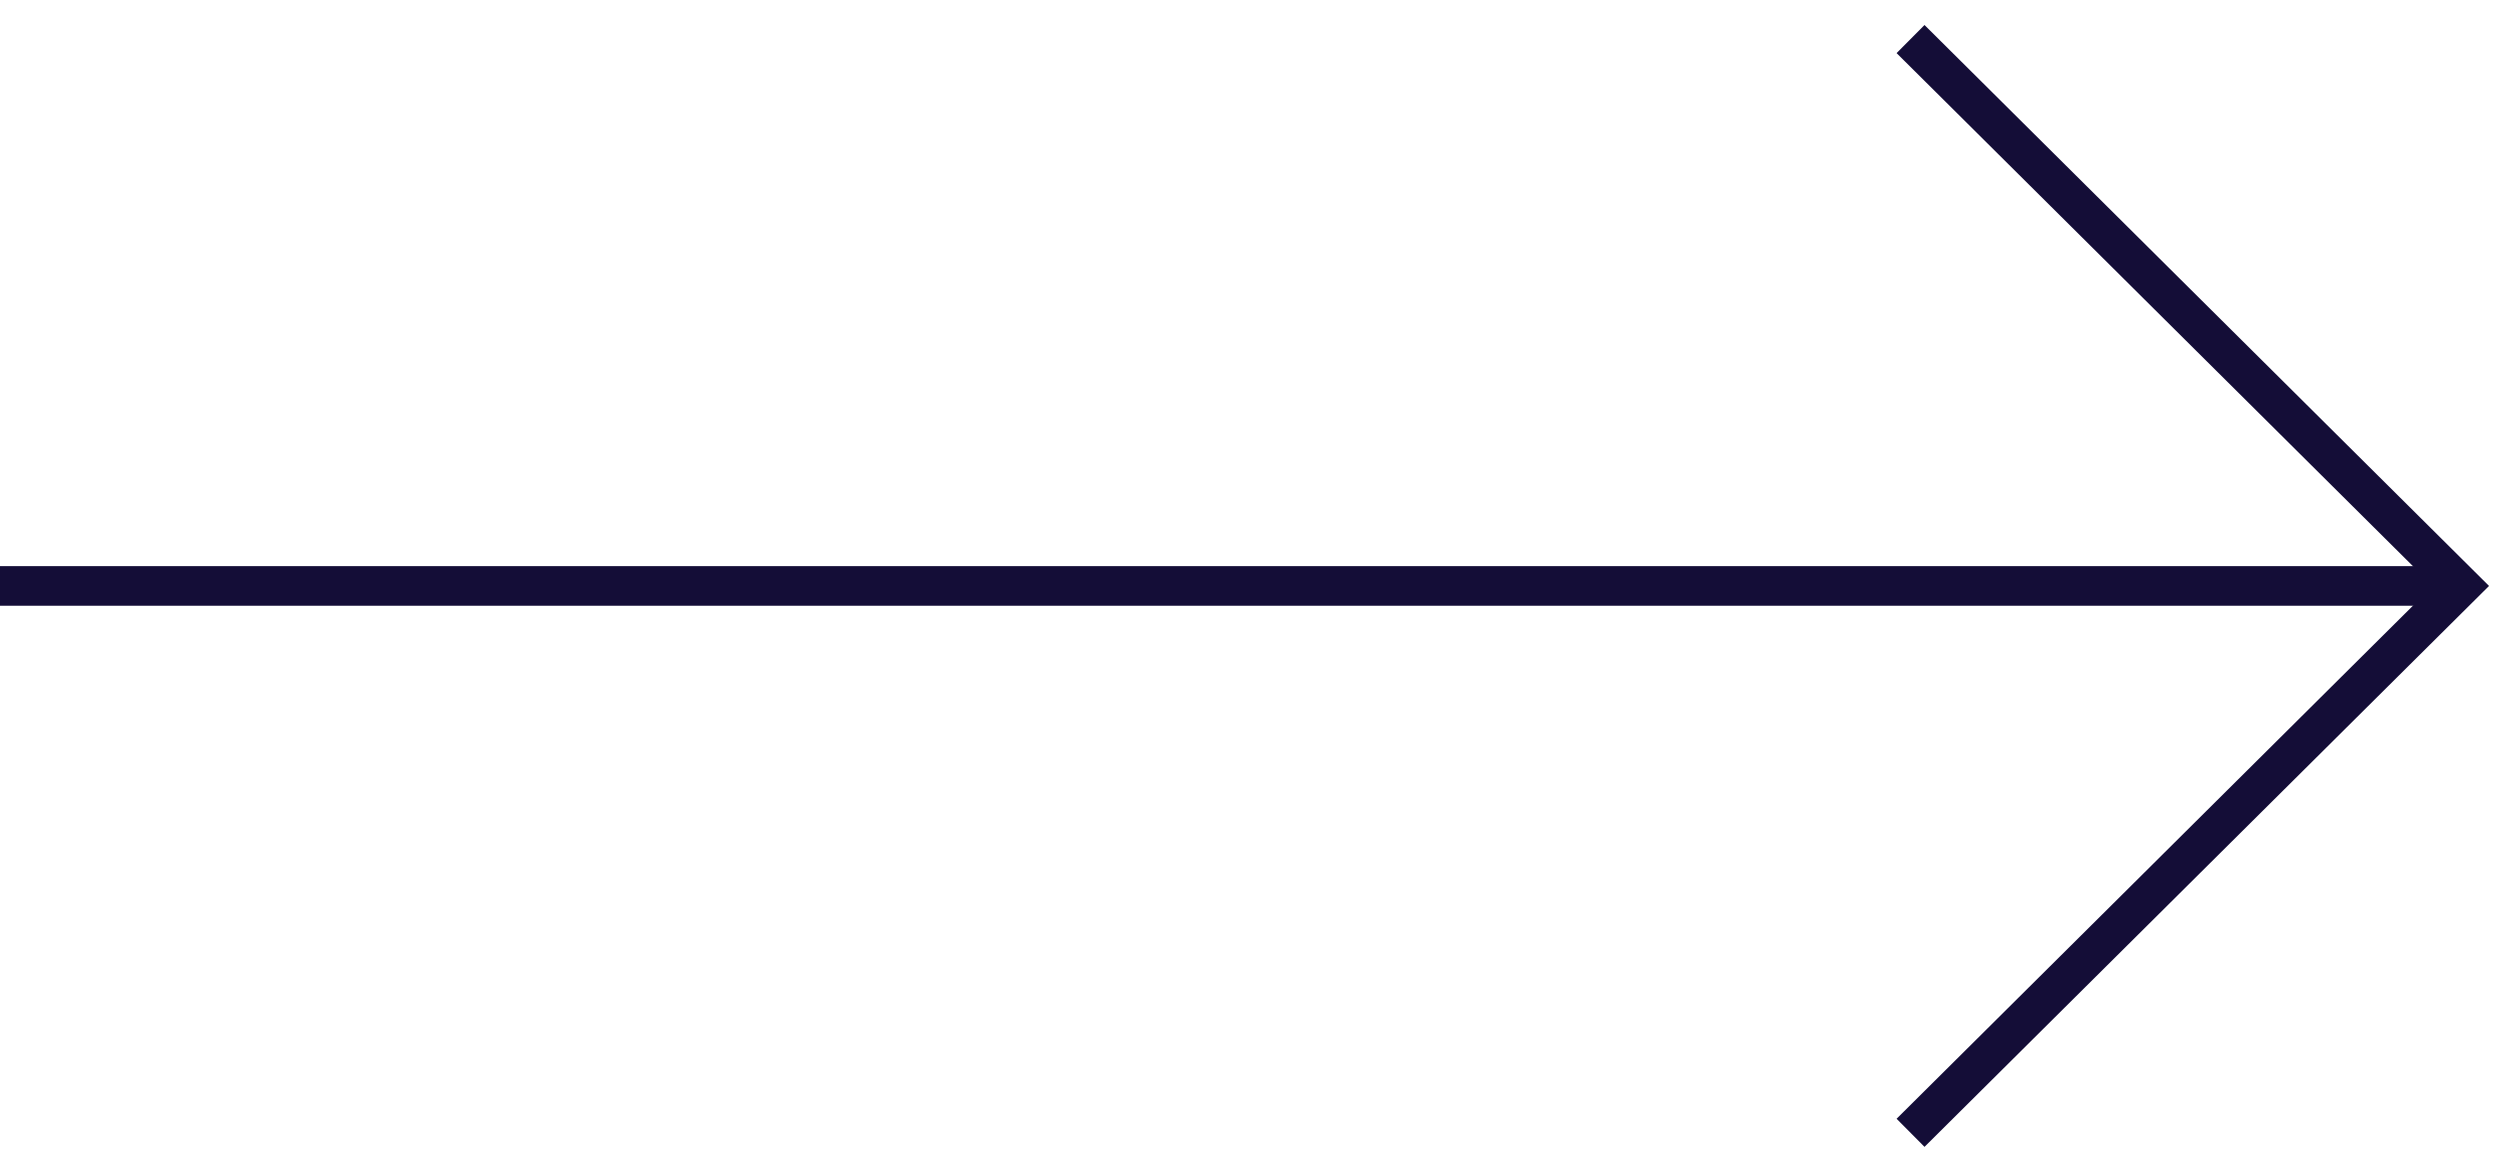
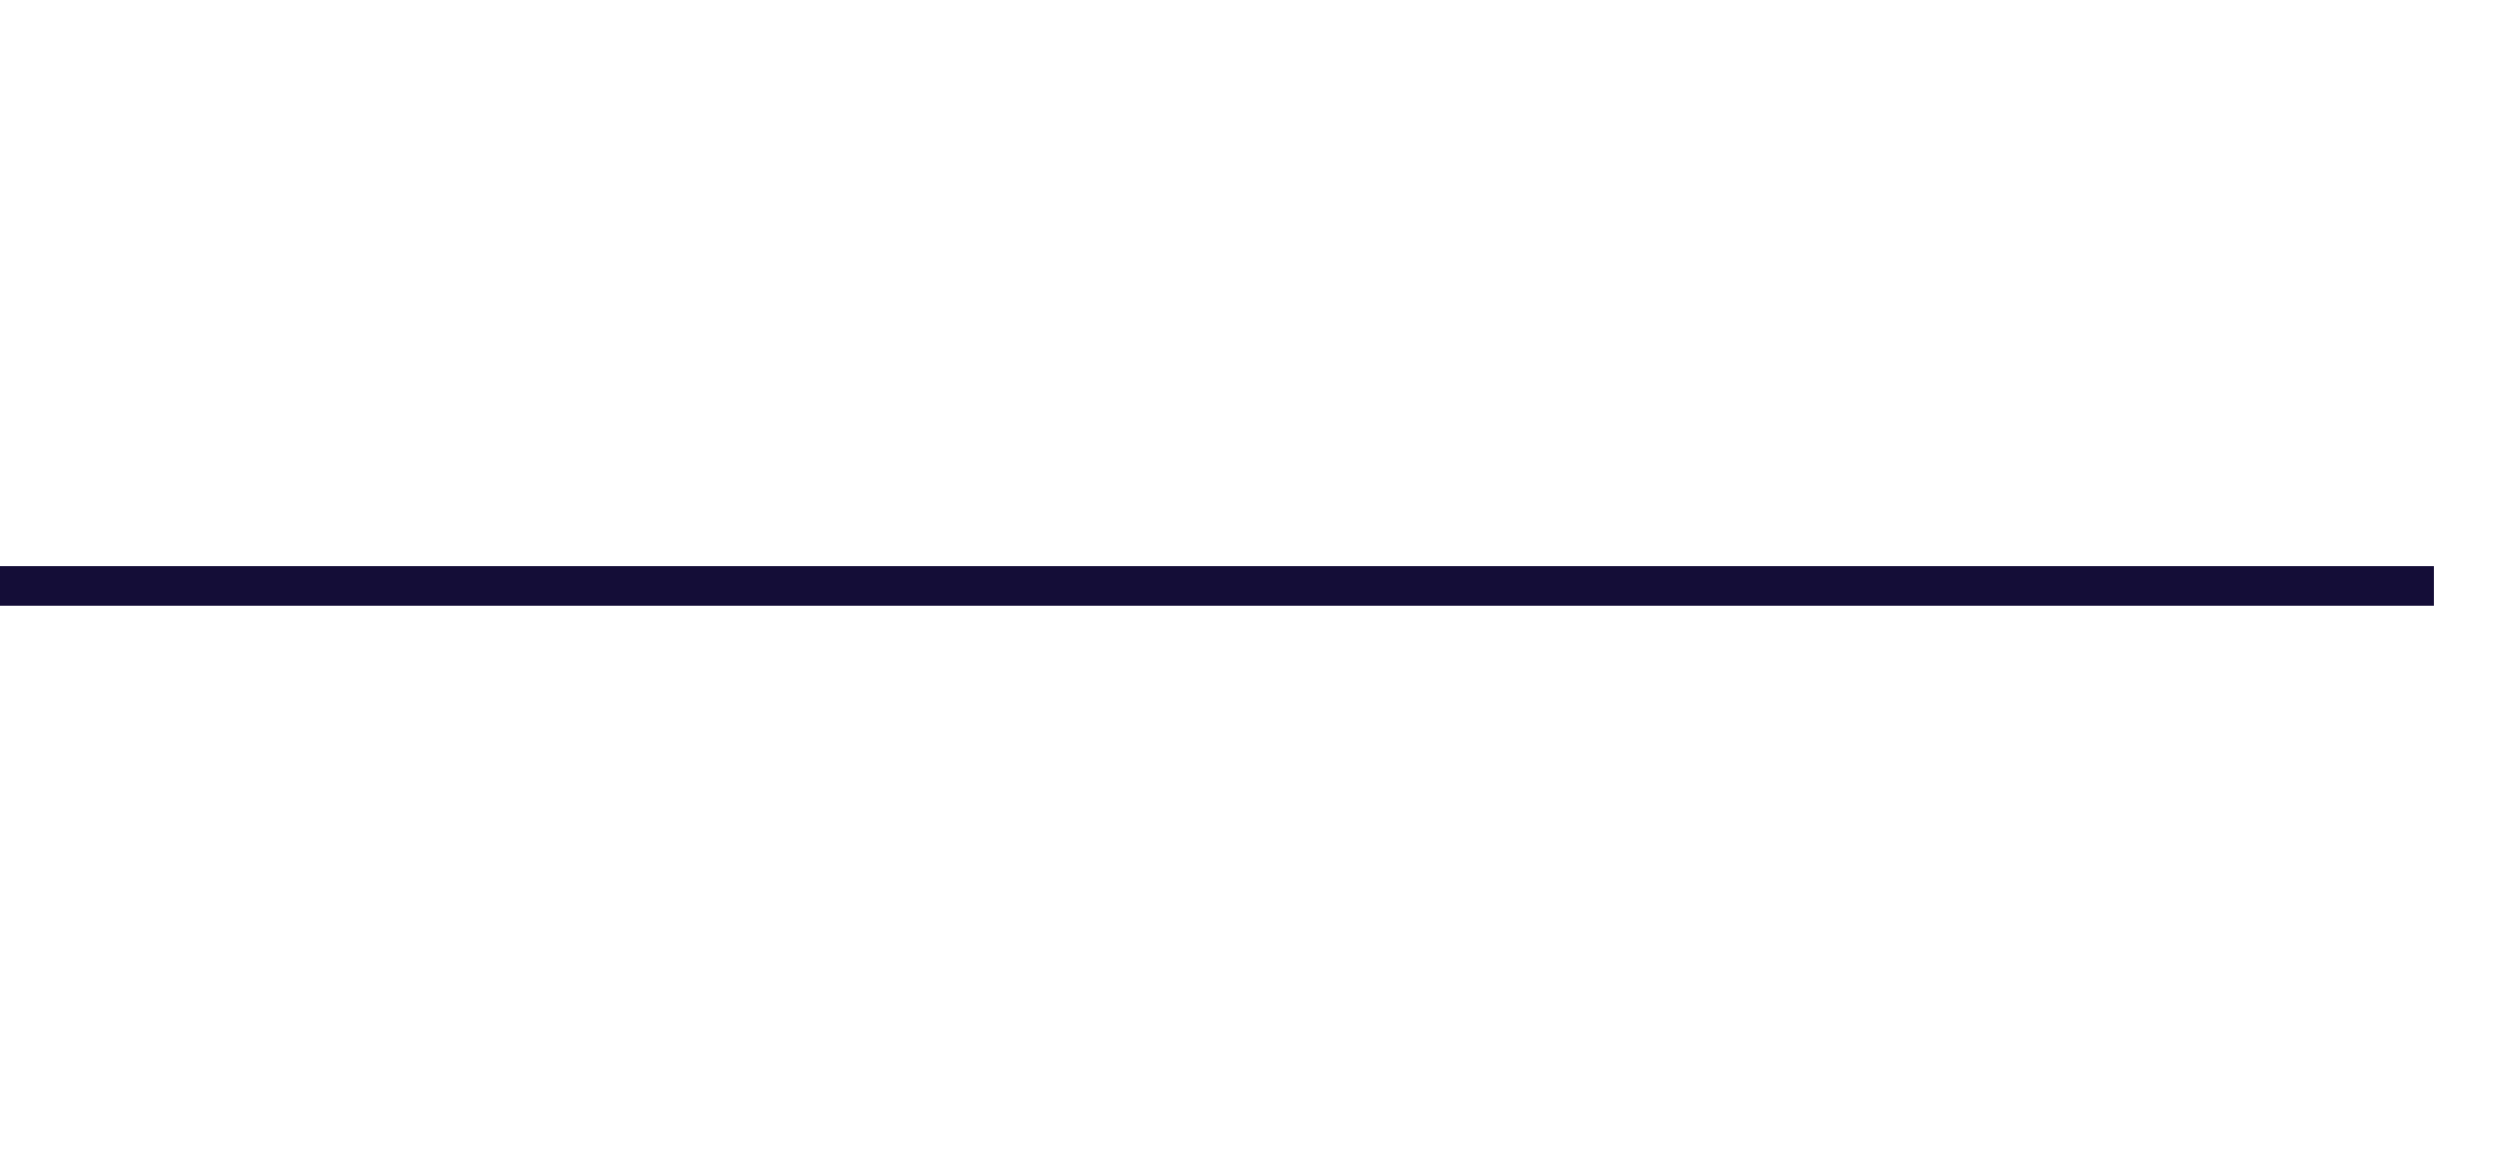
<svg xmlns="http://www.w3.org/2000/svg" width="64px" height="30px" viewBox="0 0 64 30" version="1.1">
  <title>Pfeil</title>
  <g id="Pages" stroke="none" stroke-width="1" fill="none" fill-rule="evenodd">
    <g id="Home" transform="translate(-335, -2084)" stroke="#140D37" stroke-width="1.014">
      <g id="Pfeil" transform="translate(335, 2085)">
        <line x1="0" y1="14" x2="62.308" y2="14" id="Stroke-2" />
-         <polyline id="Stroke-4" points="48.91 0 63 14 48.91 28" />
      </g>
    </g>
  </g>
</svg>